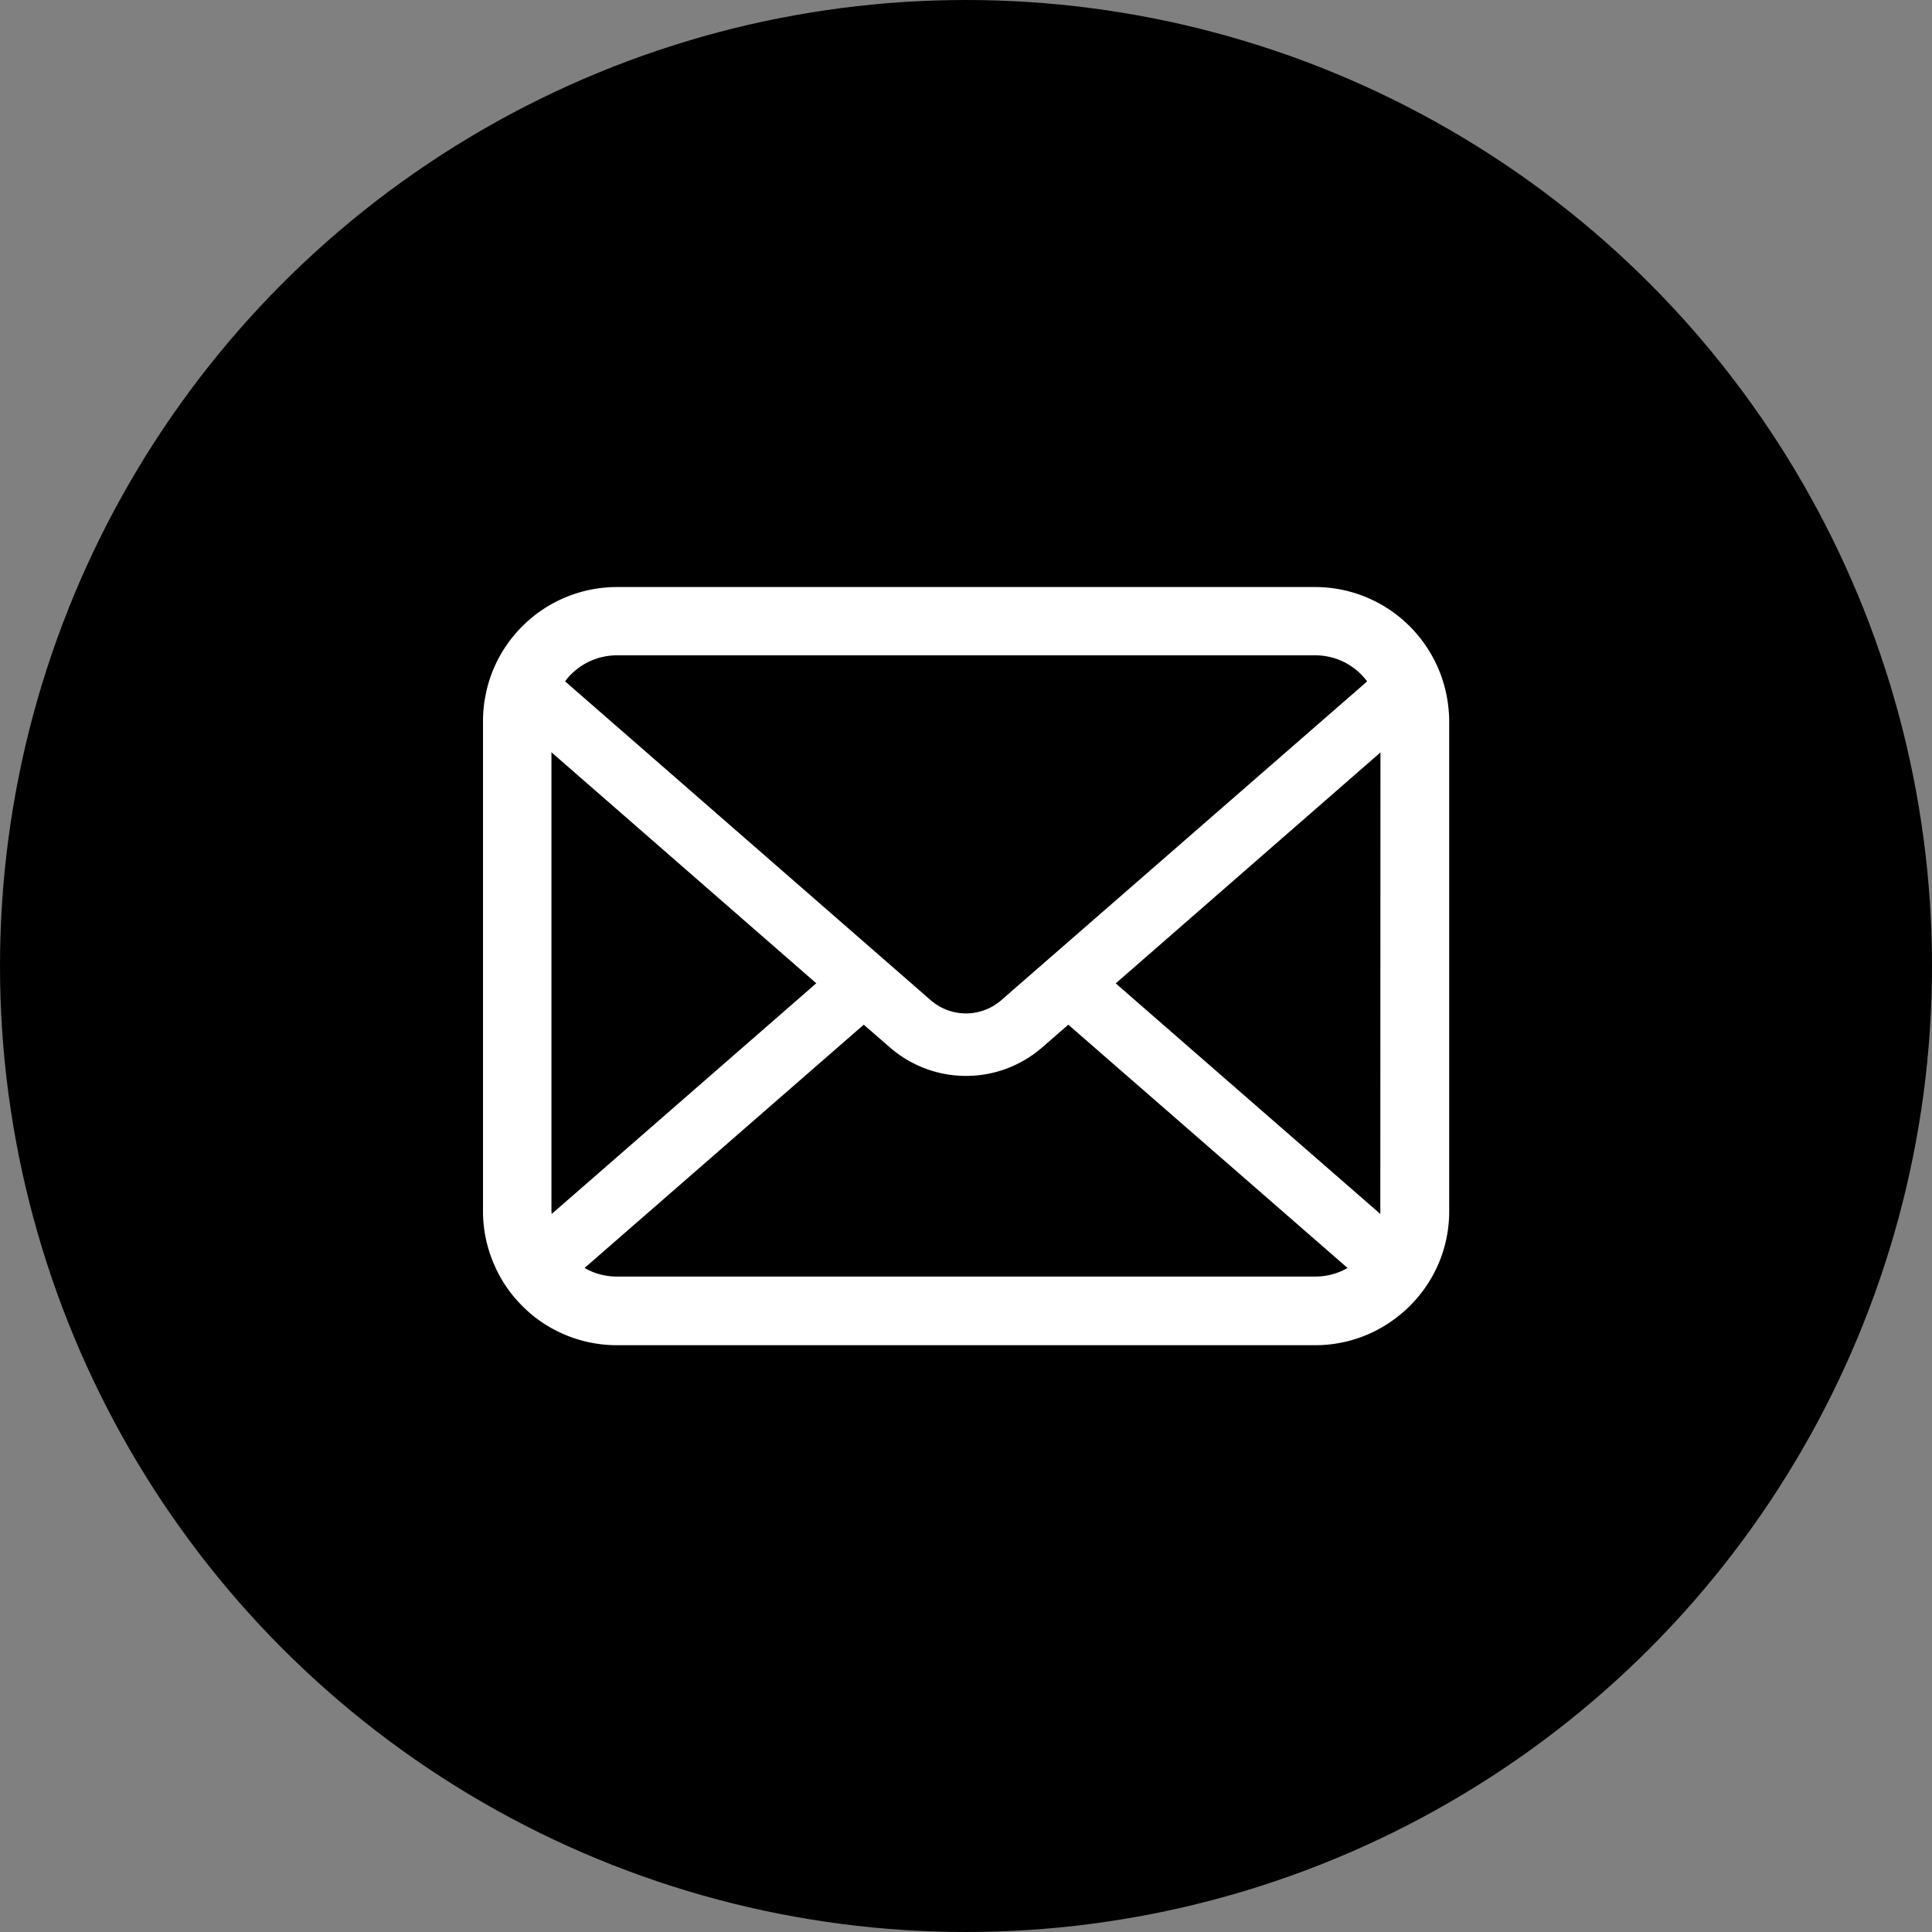
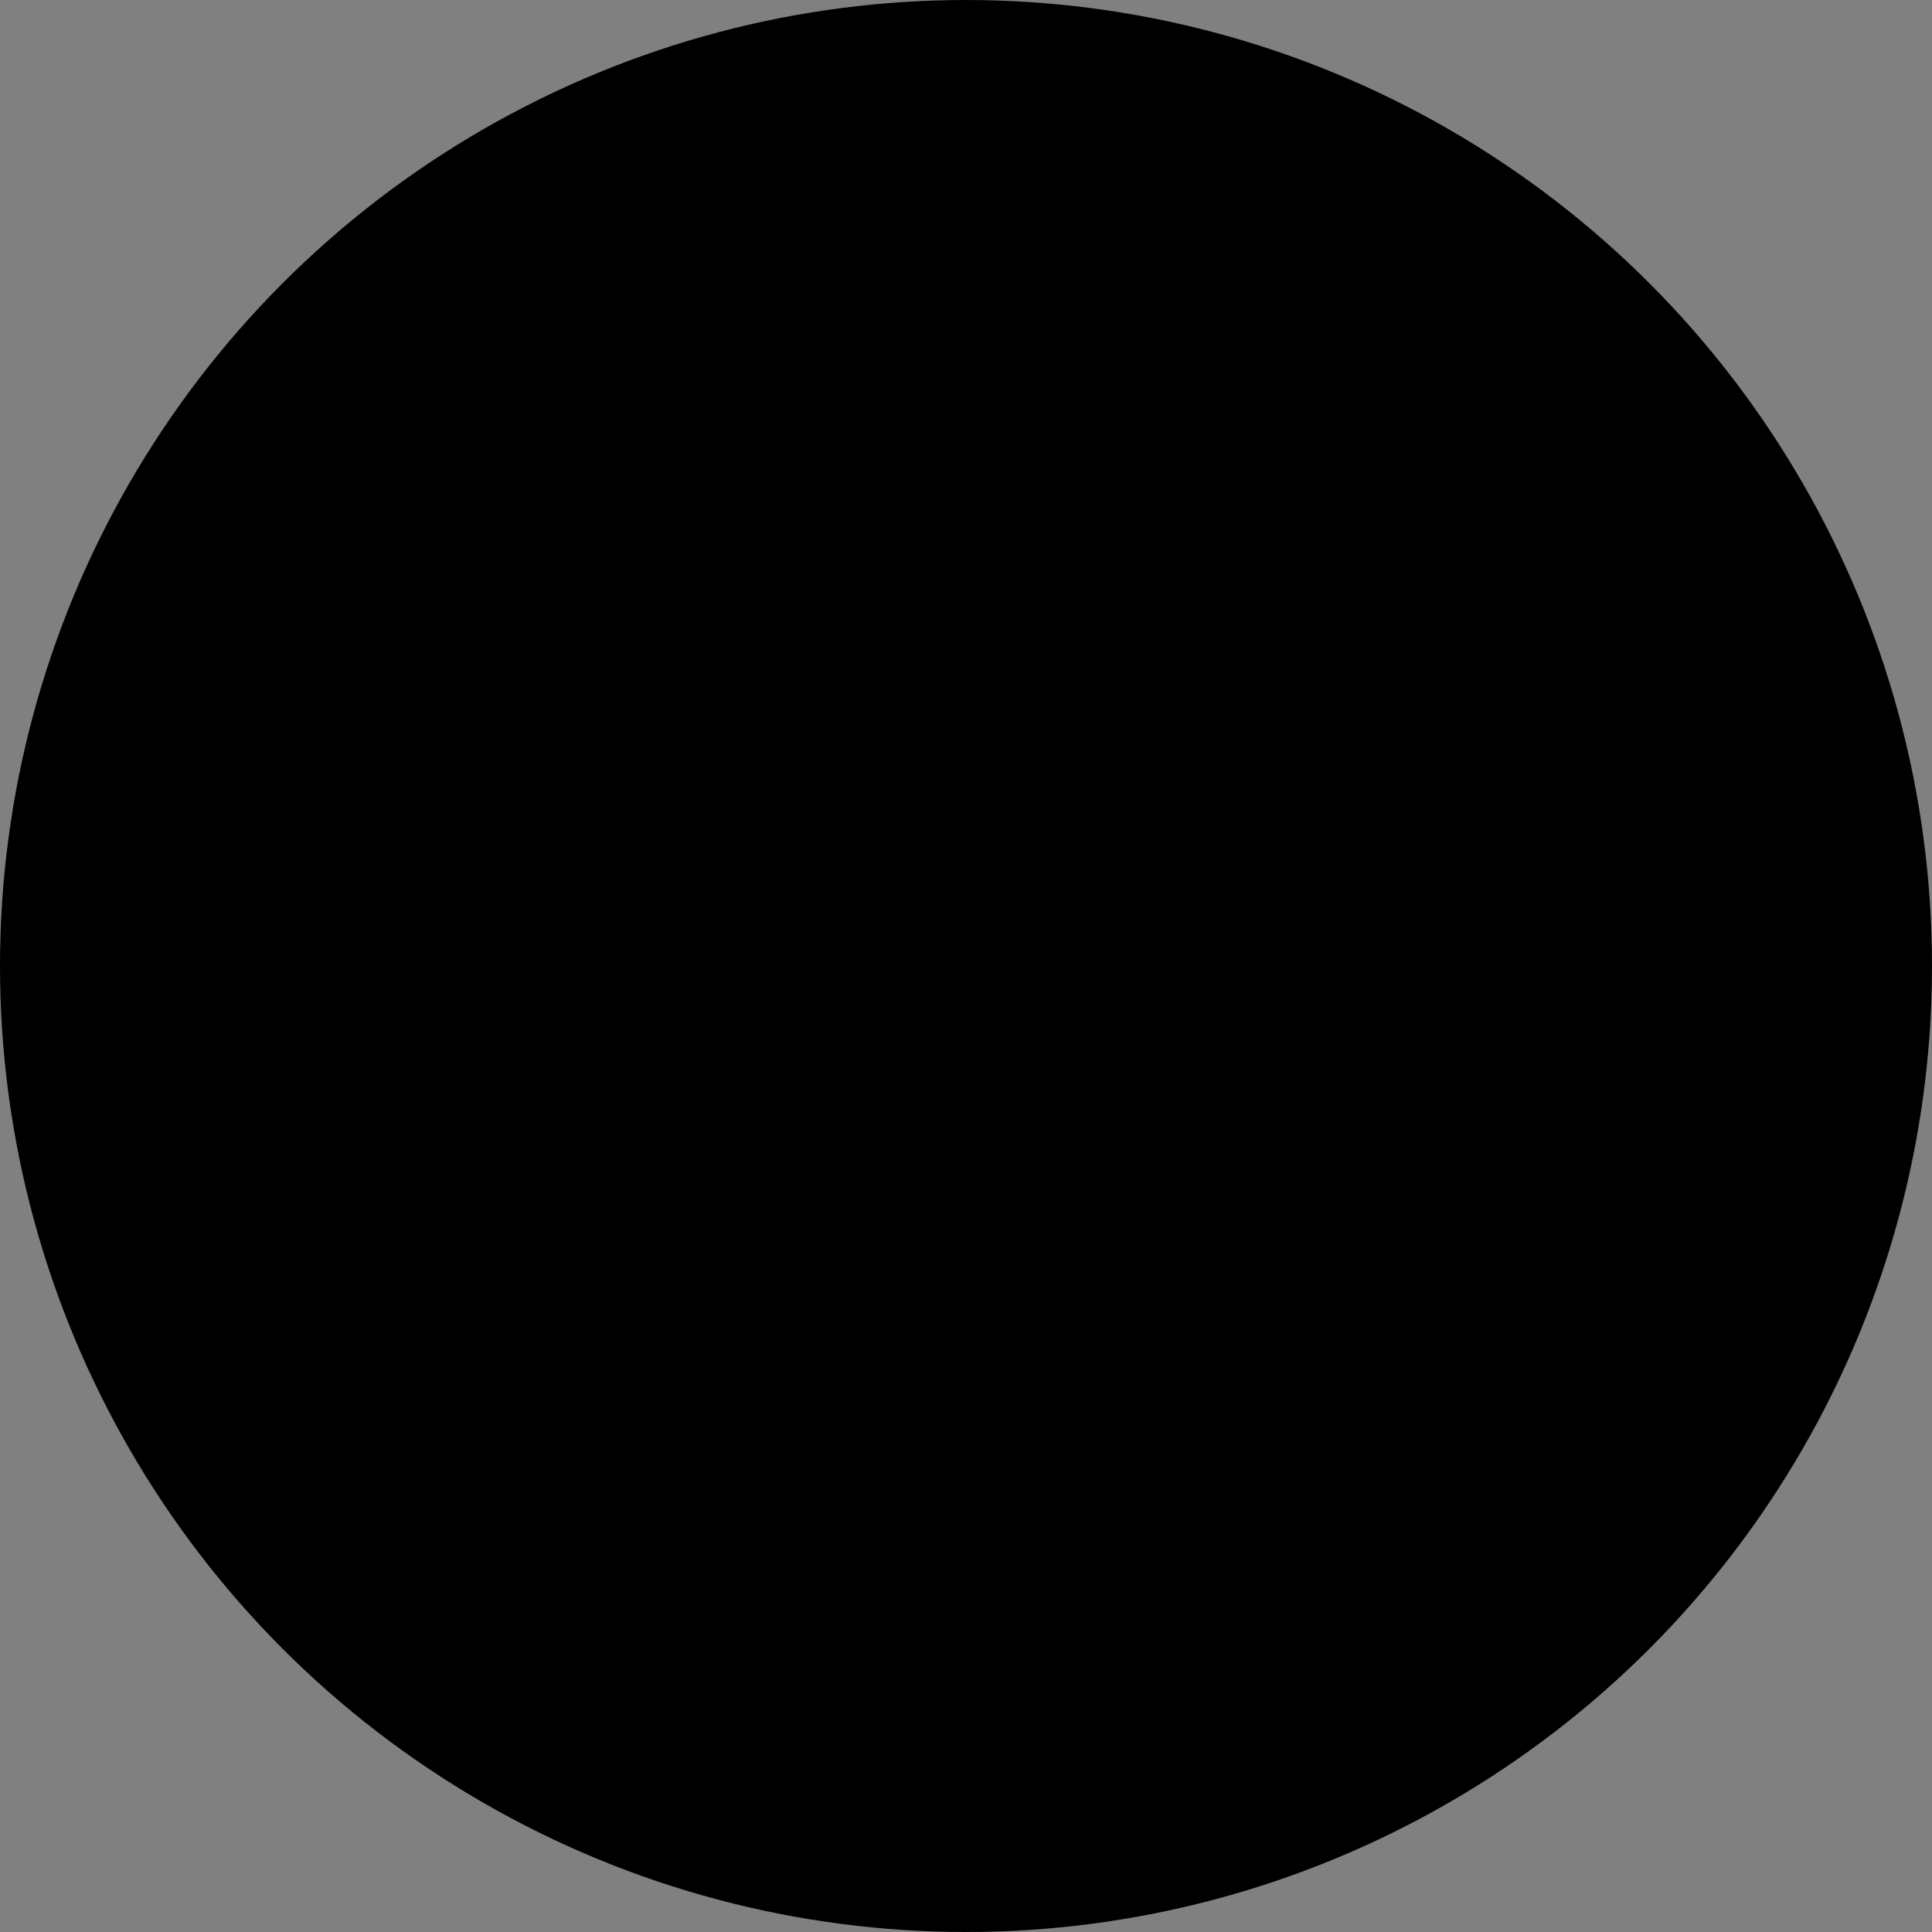
<svg xmlns="http://www.w3.org/2000/svg" width="40" height="40" viewBox="0 0 40 40">
  <rect x="0" y="0" width="40" height="40" fill="#808080" stroke="none" />
  <g id="icon-contact" transform="translate(-269 -8)">
    <circle id="楕円形_14" data-name="楕円形 14" cx="20" cy="20" r="20" transform="translate(269 8)" />
    <g id="メールの無料アイコンその8_1_" data-name="メールの無料アイコンその8 (1)" transform="translate(279 -34.911)">
-       <path id="パス_429" data-name="パス 429" d="M19.948,57.3a2.767,2.767,0,0,0-.573-1.213,2.385,2.385,0,0,0-.188-.209,2.768,2.768,0,0,0-1.961-.813H2.774a2.772,2.772,0,0,0-1.961.813,2.436,2.436,0,0,0-.188.209A2.734,2.734,0,0,0,.054,57.3a2.683,2.683,0,0,0-.054.54v10.15a2.758,2.758,0,0,0,.23,1.1,2.719,2.719,0,0,0,.583.859c.062.062.124.119.191.176a2.772,2.772,0,0,0,1.77.637H17.226A2.754,2.754,0,0,0,19,70.12a2.4,2.4,0,0,0,.191-.173,2.776,2.776,0,0,0,.586-.859v0a2.745,2.745,0,0,0,.227-1.1V57.836A2.851,2.851,0,0,0,19.948,57.3ZM1.817,56.879a1.34,1.34,0,0,1,.958-.4H17.226a1.333,1.333,0,0,1,1.079.54l-7.575,6.6a1.112,1.112,0,0,1-1.461,0L1.7,57.018A1.024,1.024,0,0,1,1.817,56.879Zm-.4,11.107v-9.5L6.9,63.269,1.422,68.045A.405.405,0,0,1,1.419,67.986Zm15.806,1.355H2.774a1.336,1.336,0,0,1-.671-.178l5.78-5.037.54.469a2.4,2.4,0,0,0,3.156,0l.539-.469L17.9,69.163A1.338,1.338,0,0,1,17.226,69.341Zm1.355-1.355a.423.423,0,0,1,0,.059L13.1,63.271l5.481-4.782Z" transform="translate(0 0)" fill="#fff" />
-     </g>
+       </g>
  </g>
</svg>